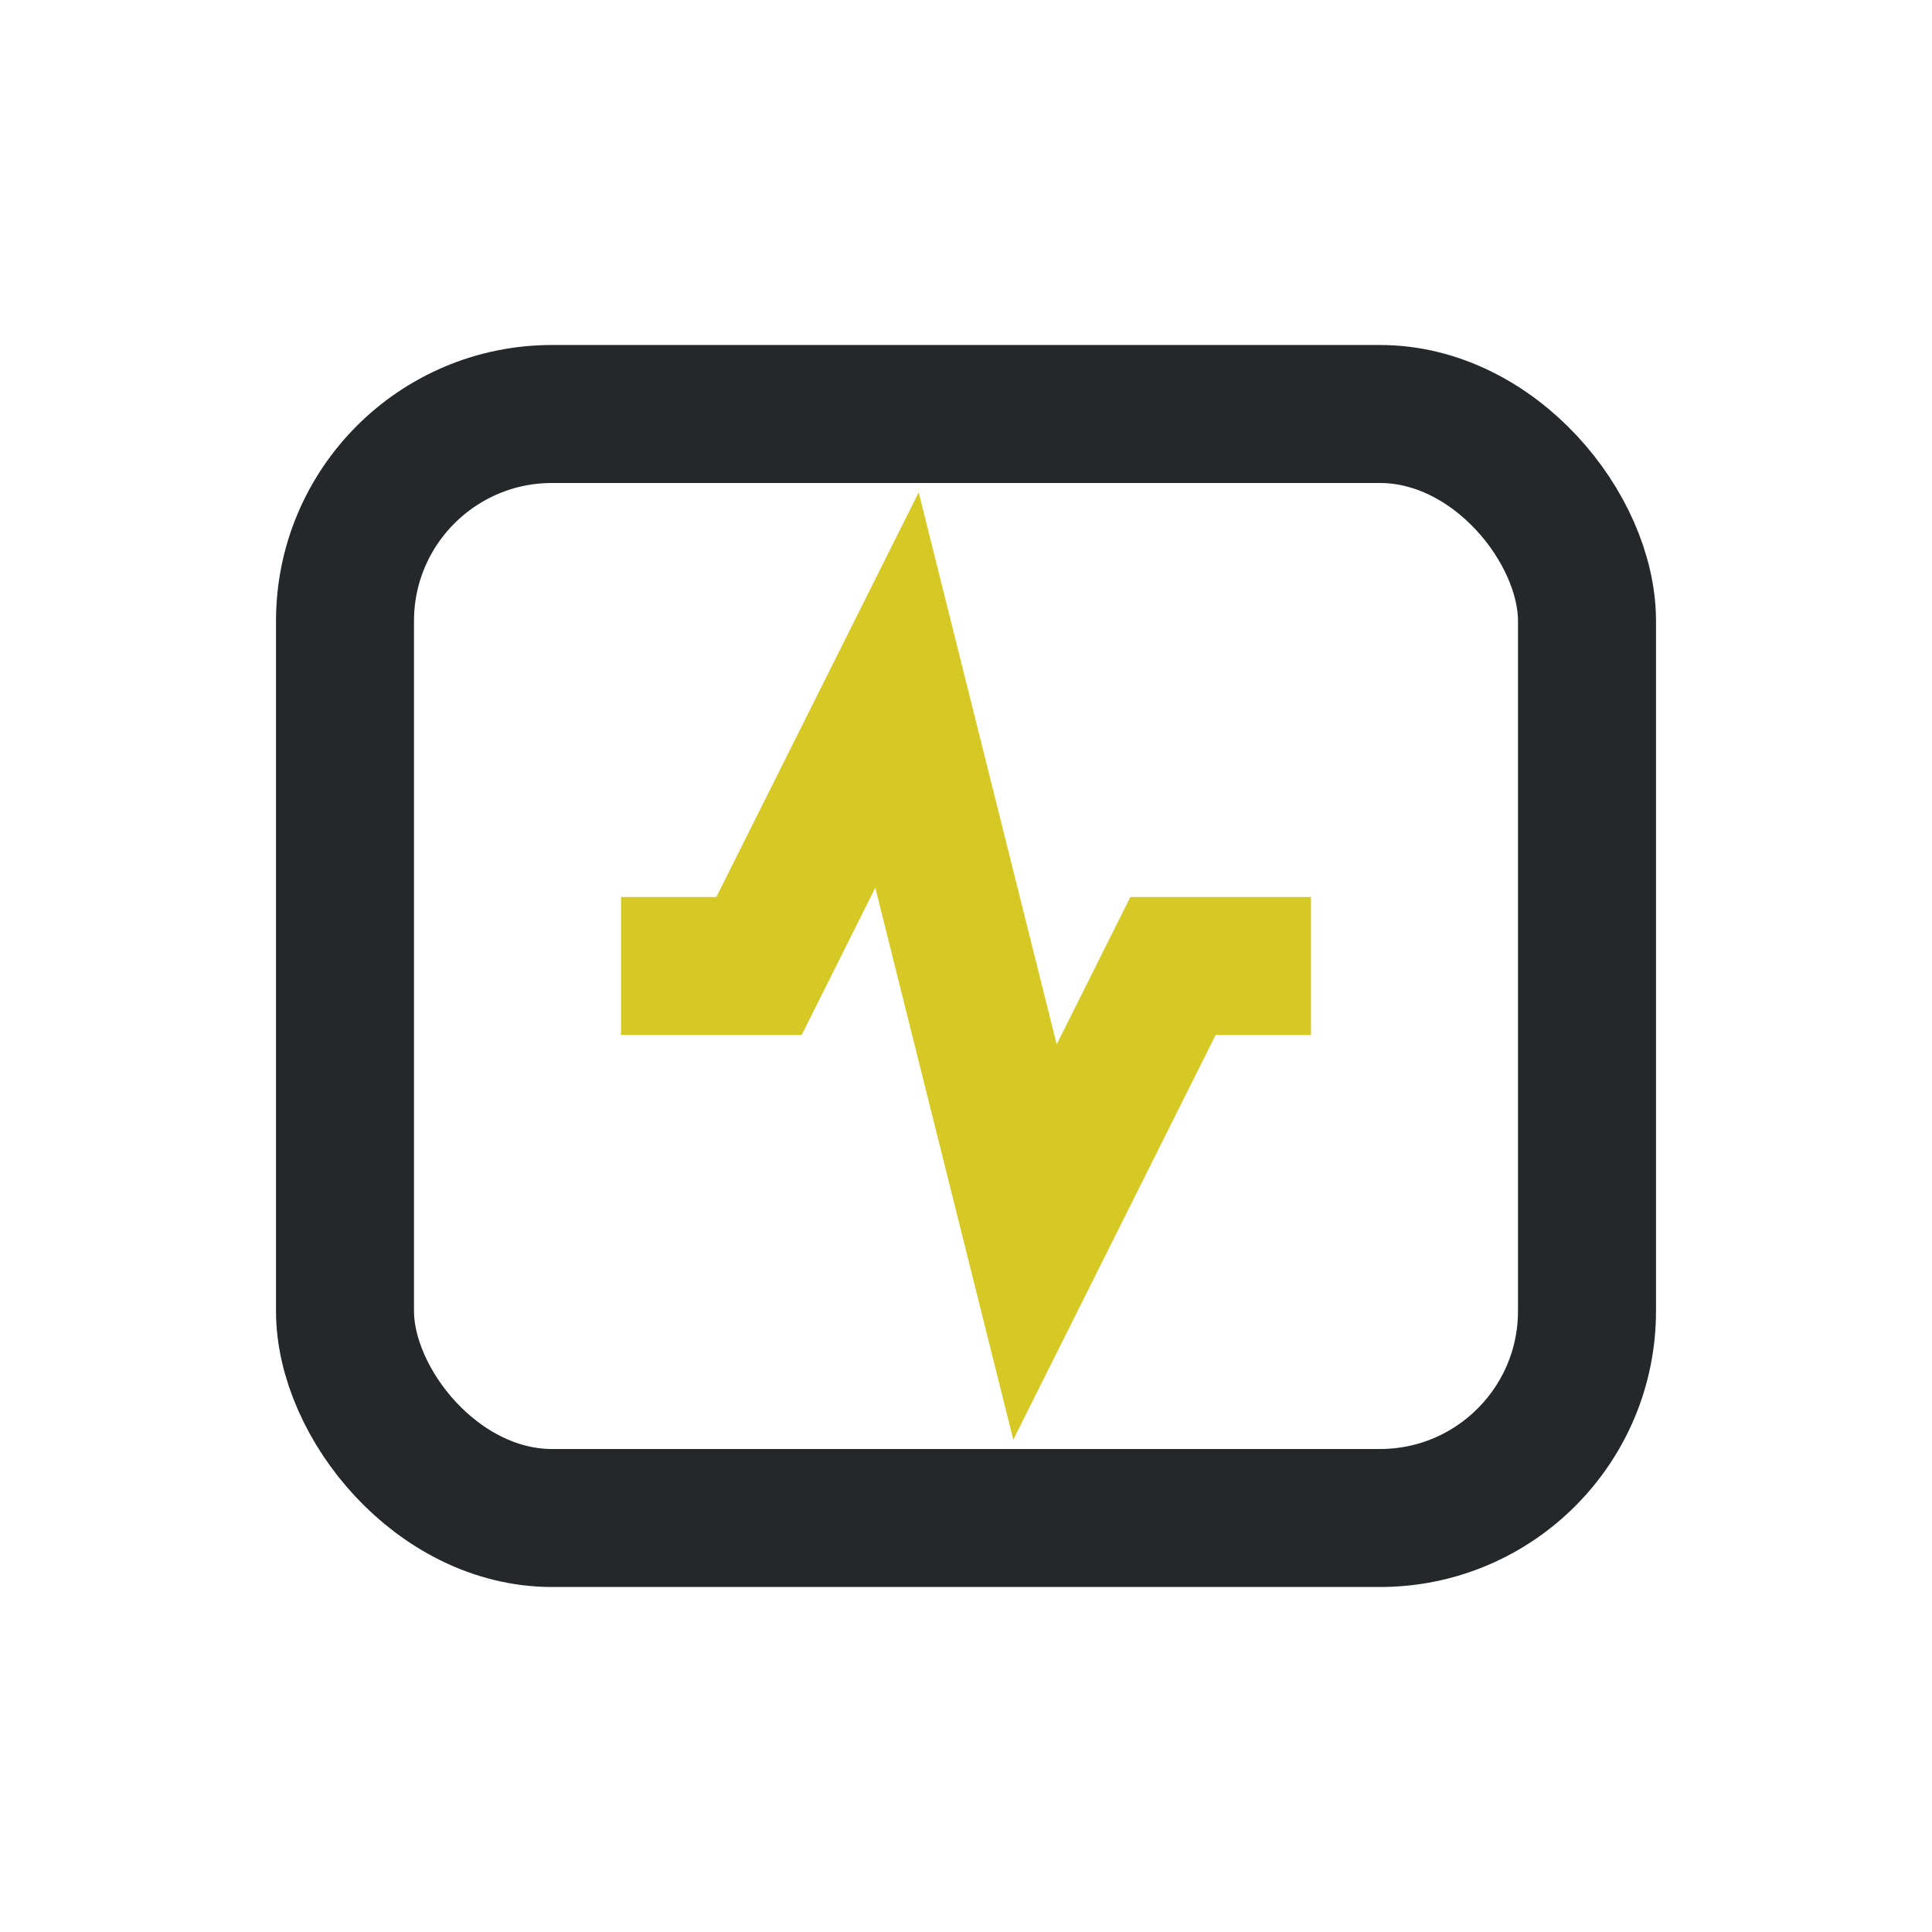
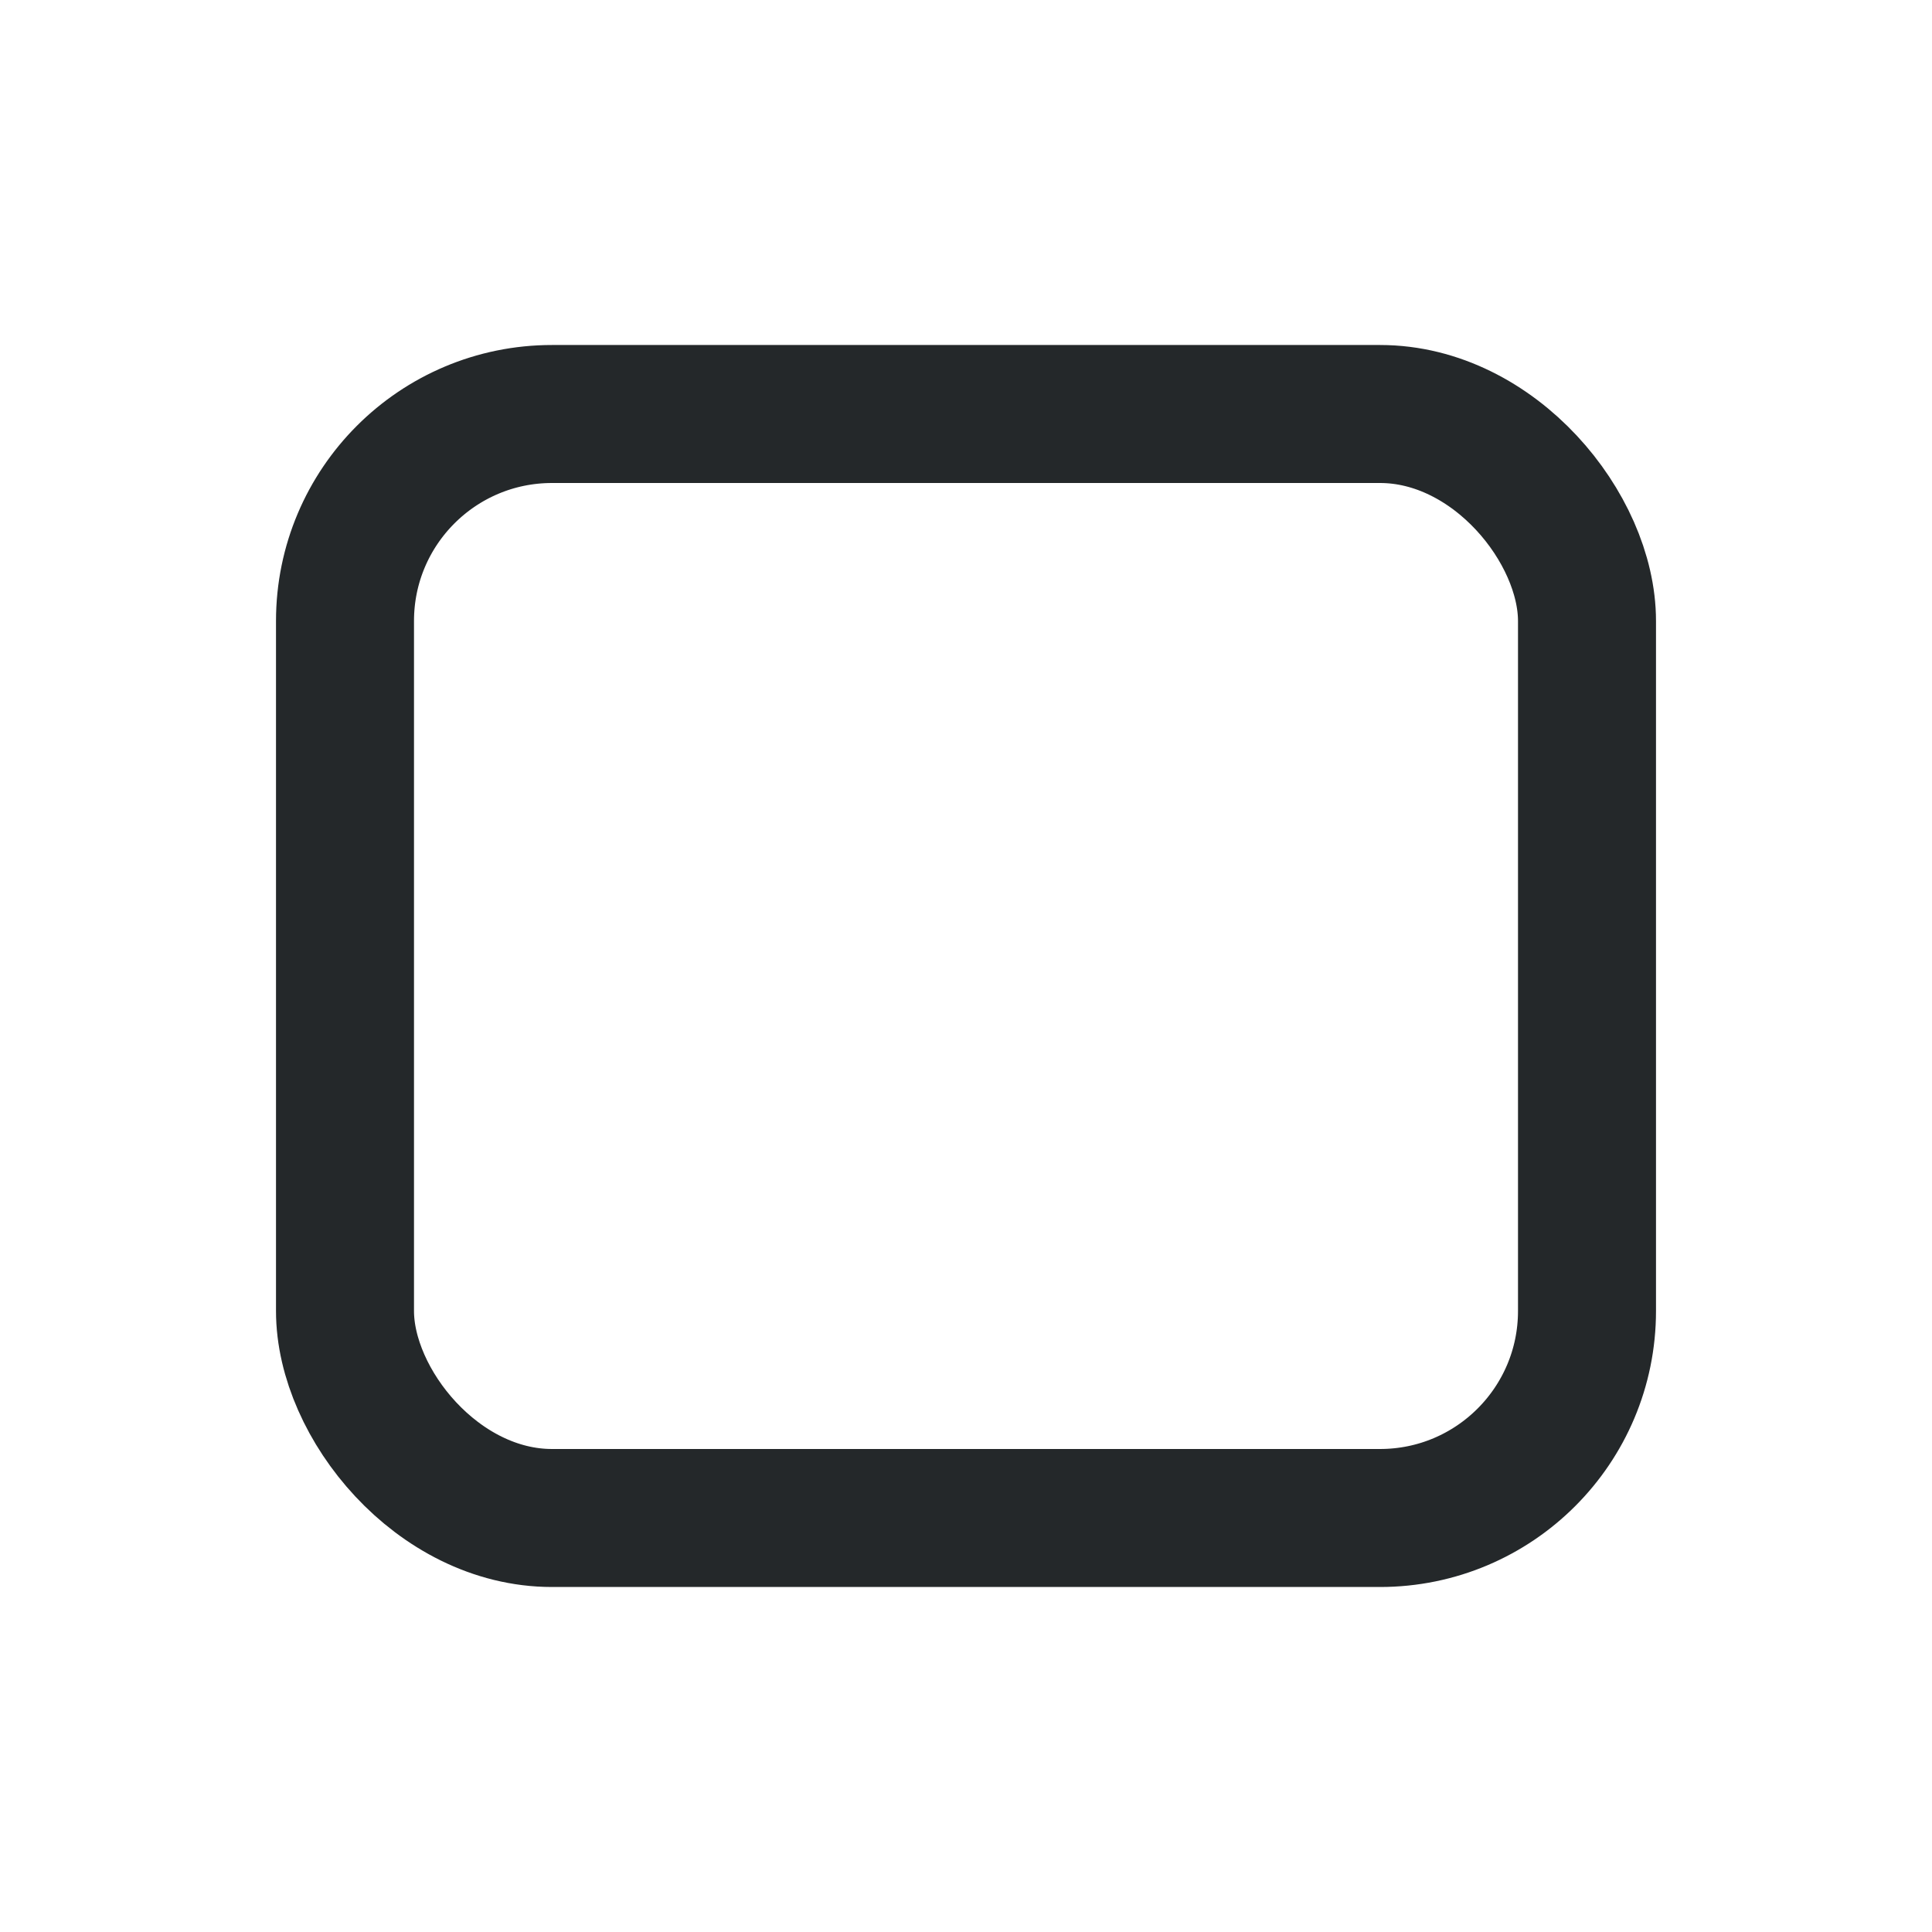
<svg xmlns="http://www.w3.org/2000/svg" width="28" height="28" viewBox="0 0 28 28">
  <rect x="5" y="6" width="18" height="16" rx="3" fill="none" stroke="#24282A" stroke-width="2" />
-   <path d="M9 14h2l2-4 2 8 2-4h2" stroke="#D7C925" stroke-width="2" fill="none" />
</svg>